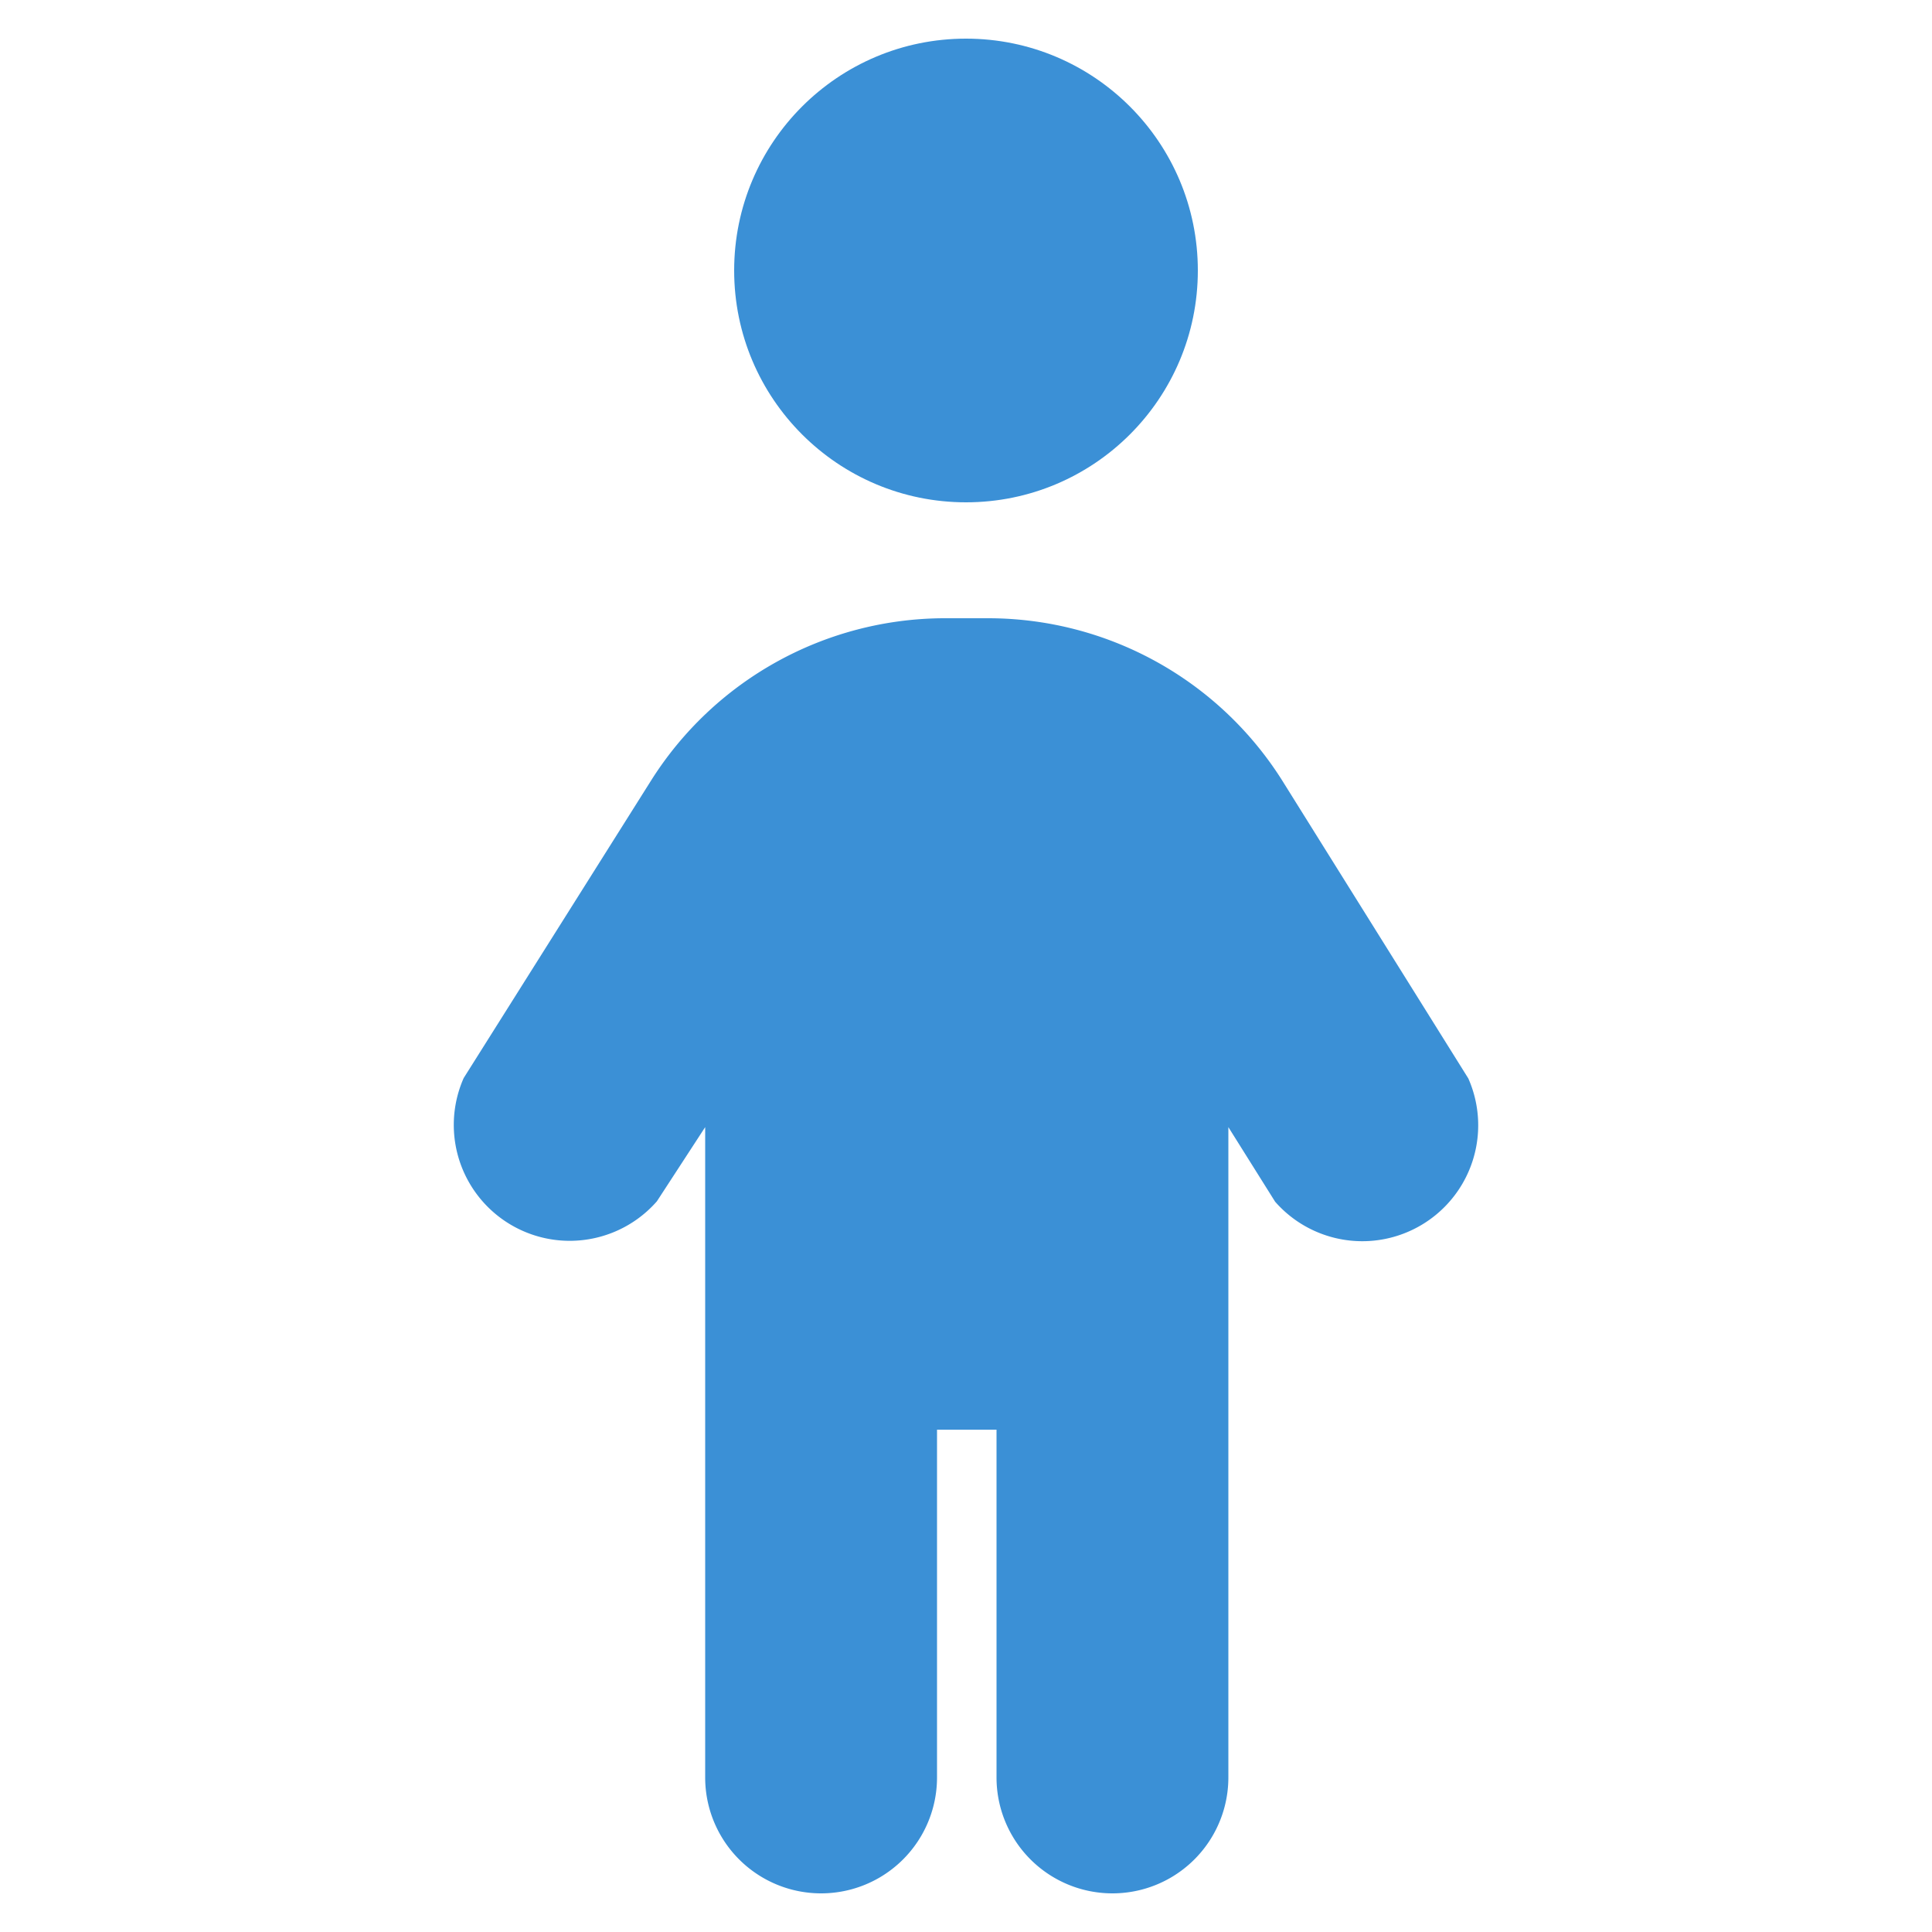
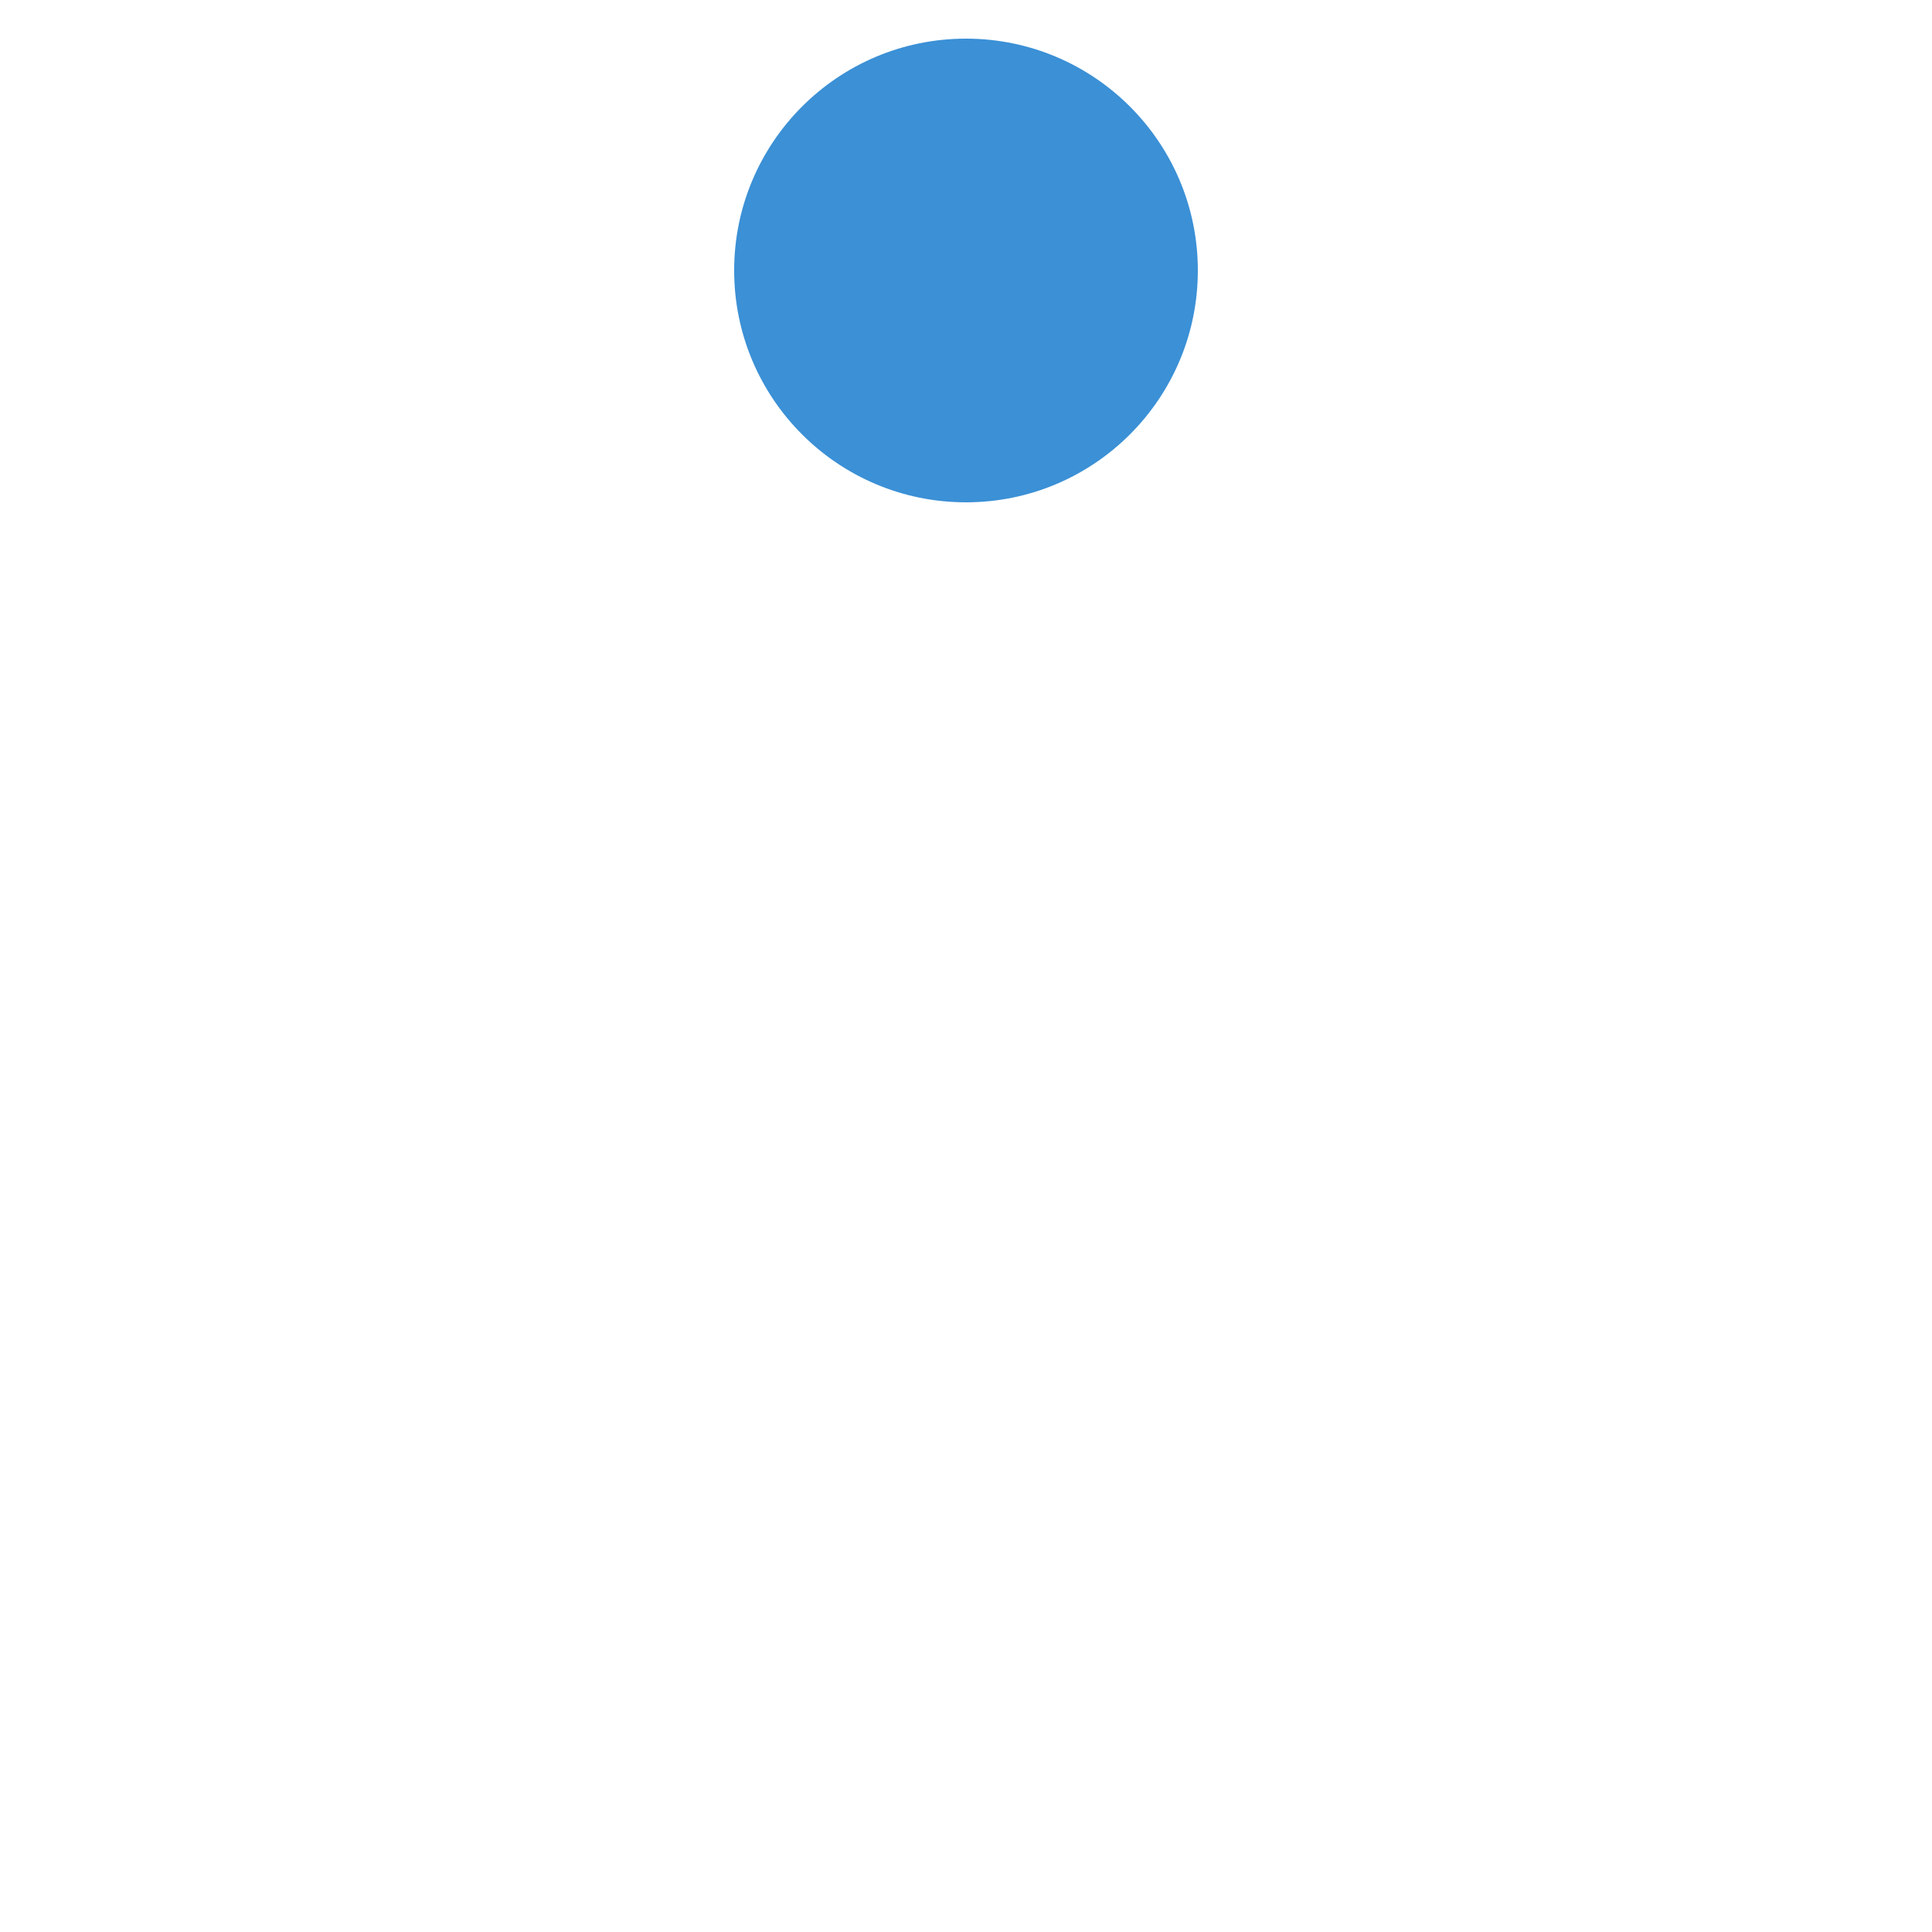
<svg xmlns="http://www.w3.org/2000/svg" viewBox="0 0 50 50">
  <defs>
    <style>.menu-icon-svg{fill:#3b90d6;}</style>
  </defs>
  <circle class="menu-icon-svg" cx="25" cy="7" r="6" />
-   <path class="menu-icon-svg" d="M24.25,37v9a3,3,0,0,1-6,0V29.17L17,31.09A3,3,0,0,1,12,27.9l4.85-7.7A9,9,0,0,1,24.42,16h1.16a9,9,0,0,1,7.61,4.21L38,27.91A3,3,0,0,1,33,31.1l-1.21-1.93V46a3,3,0,0,1-6,0V37Z" />
</svg>